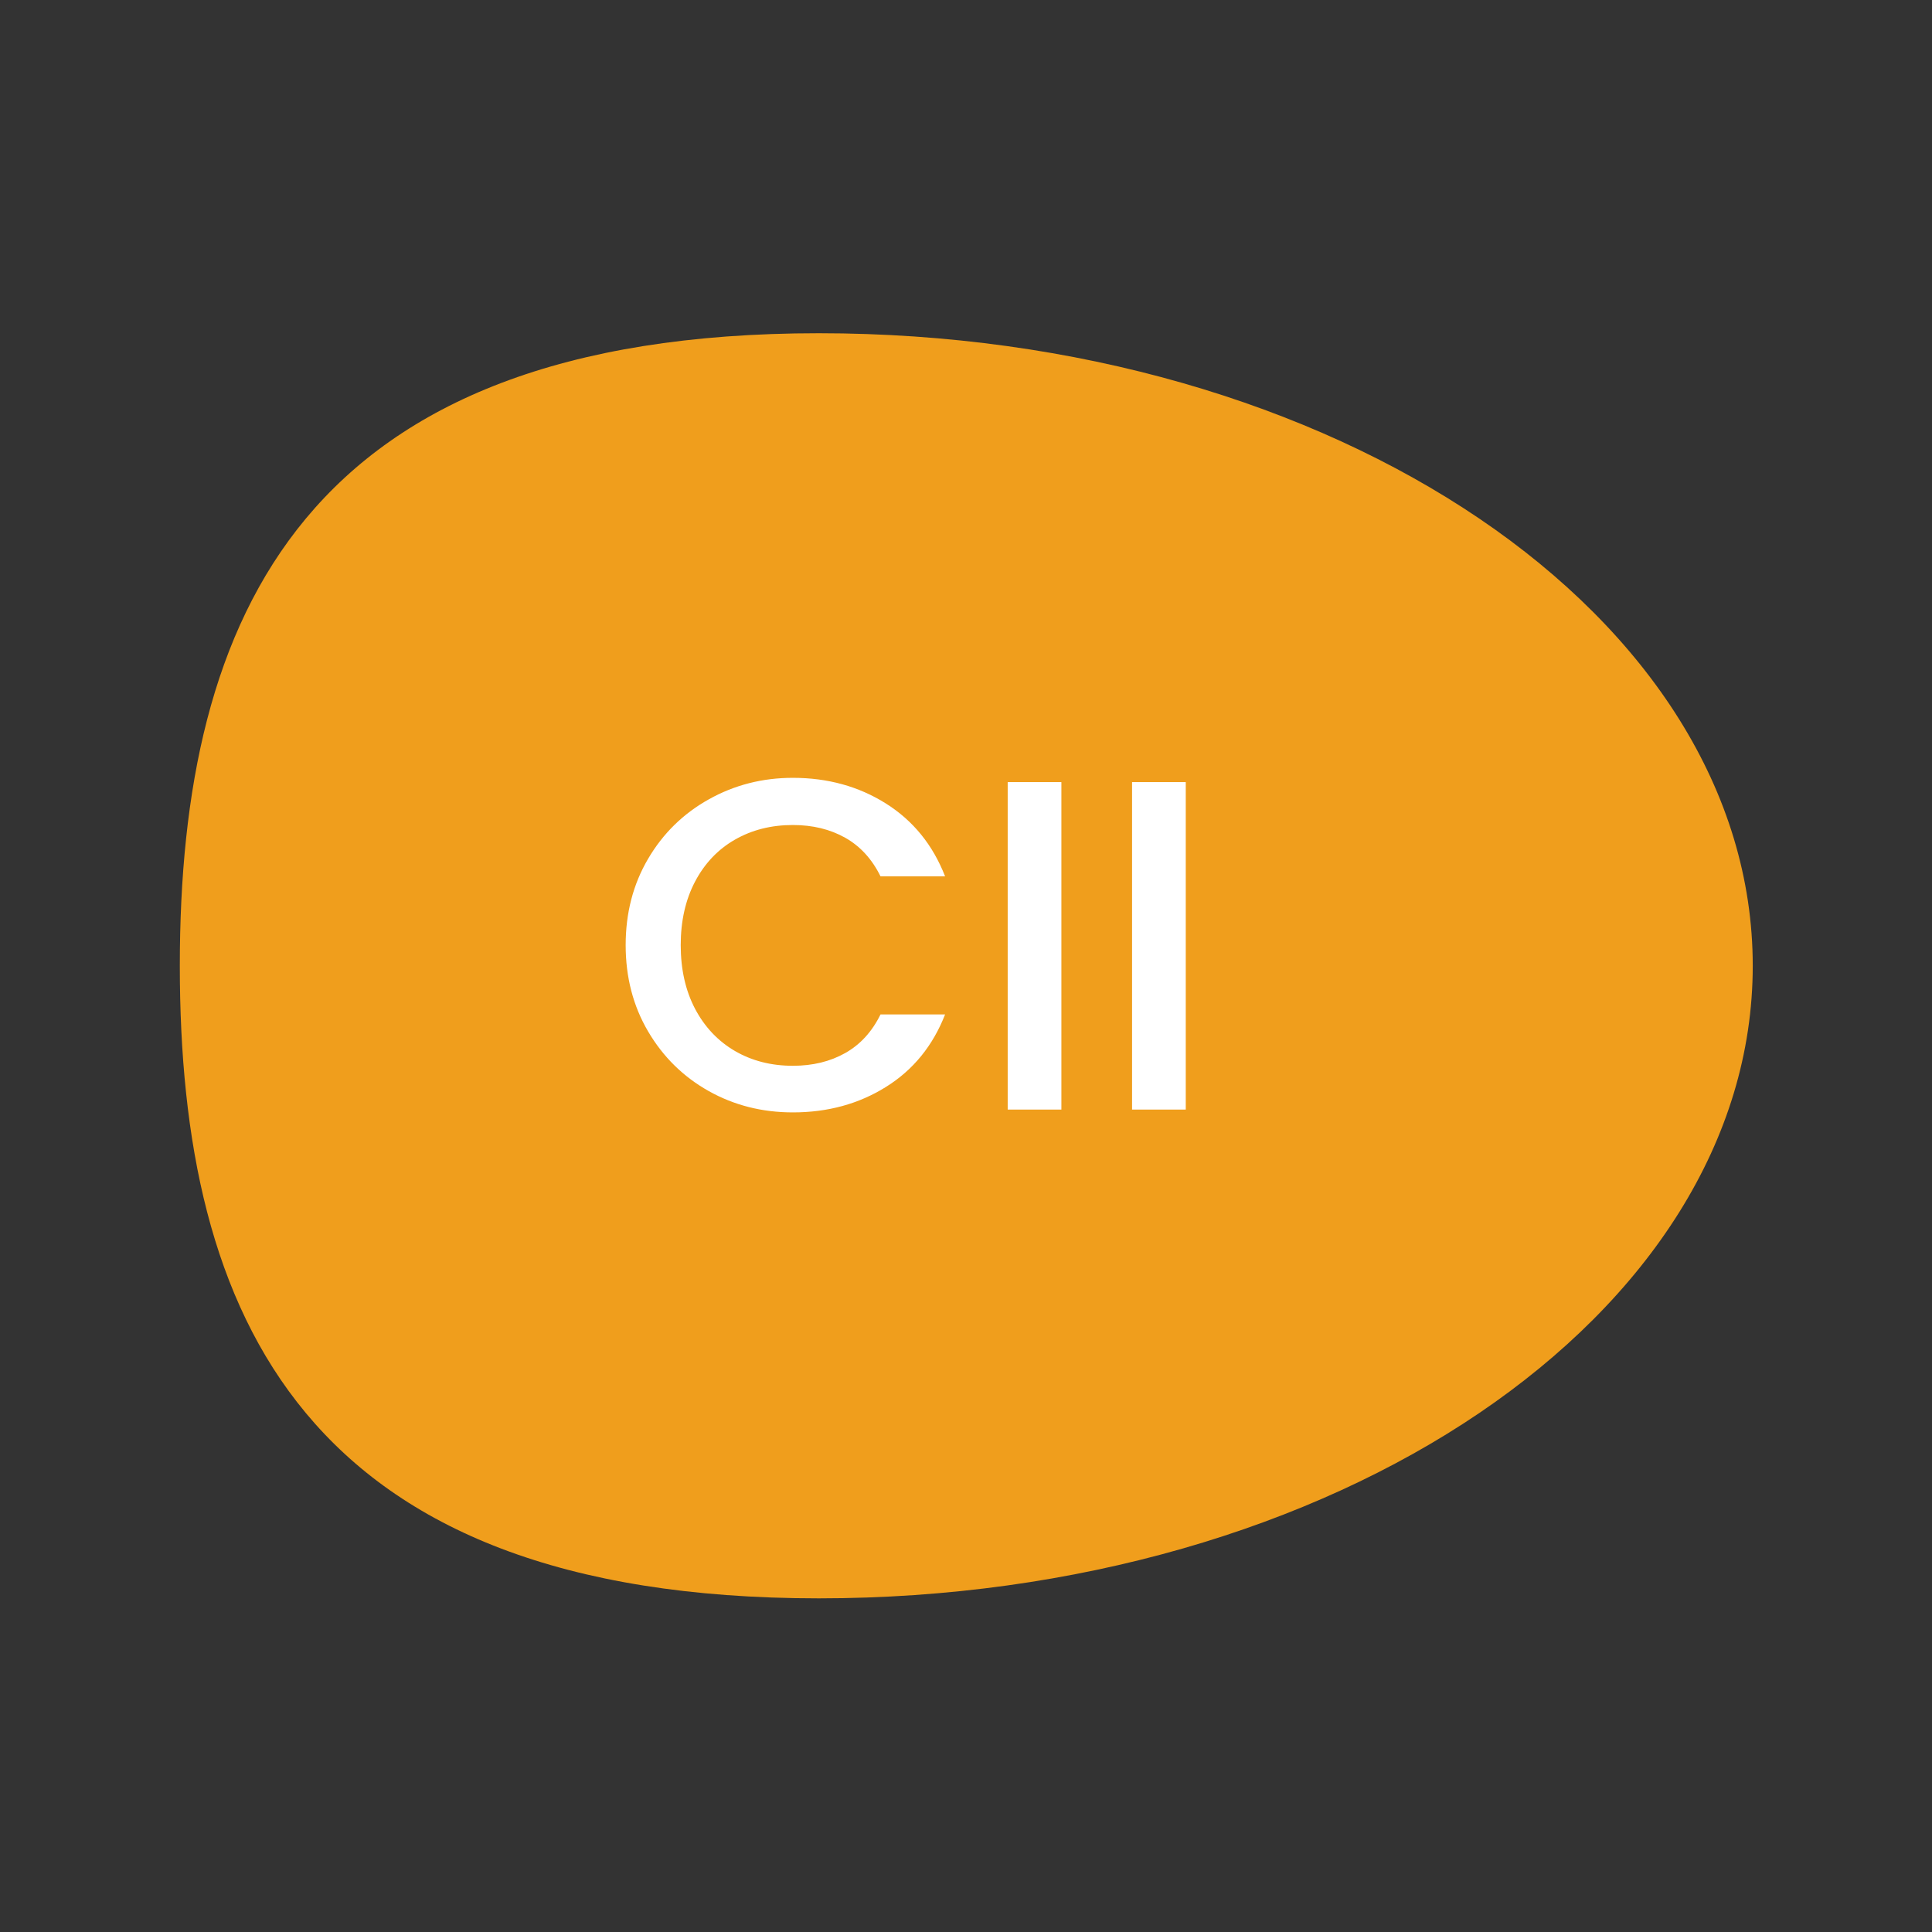
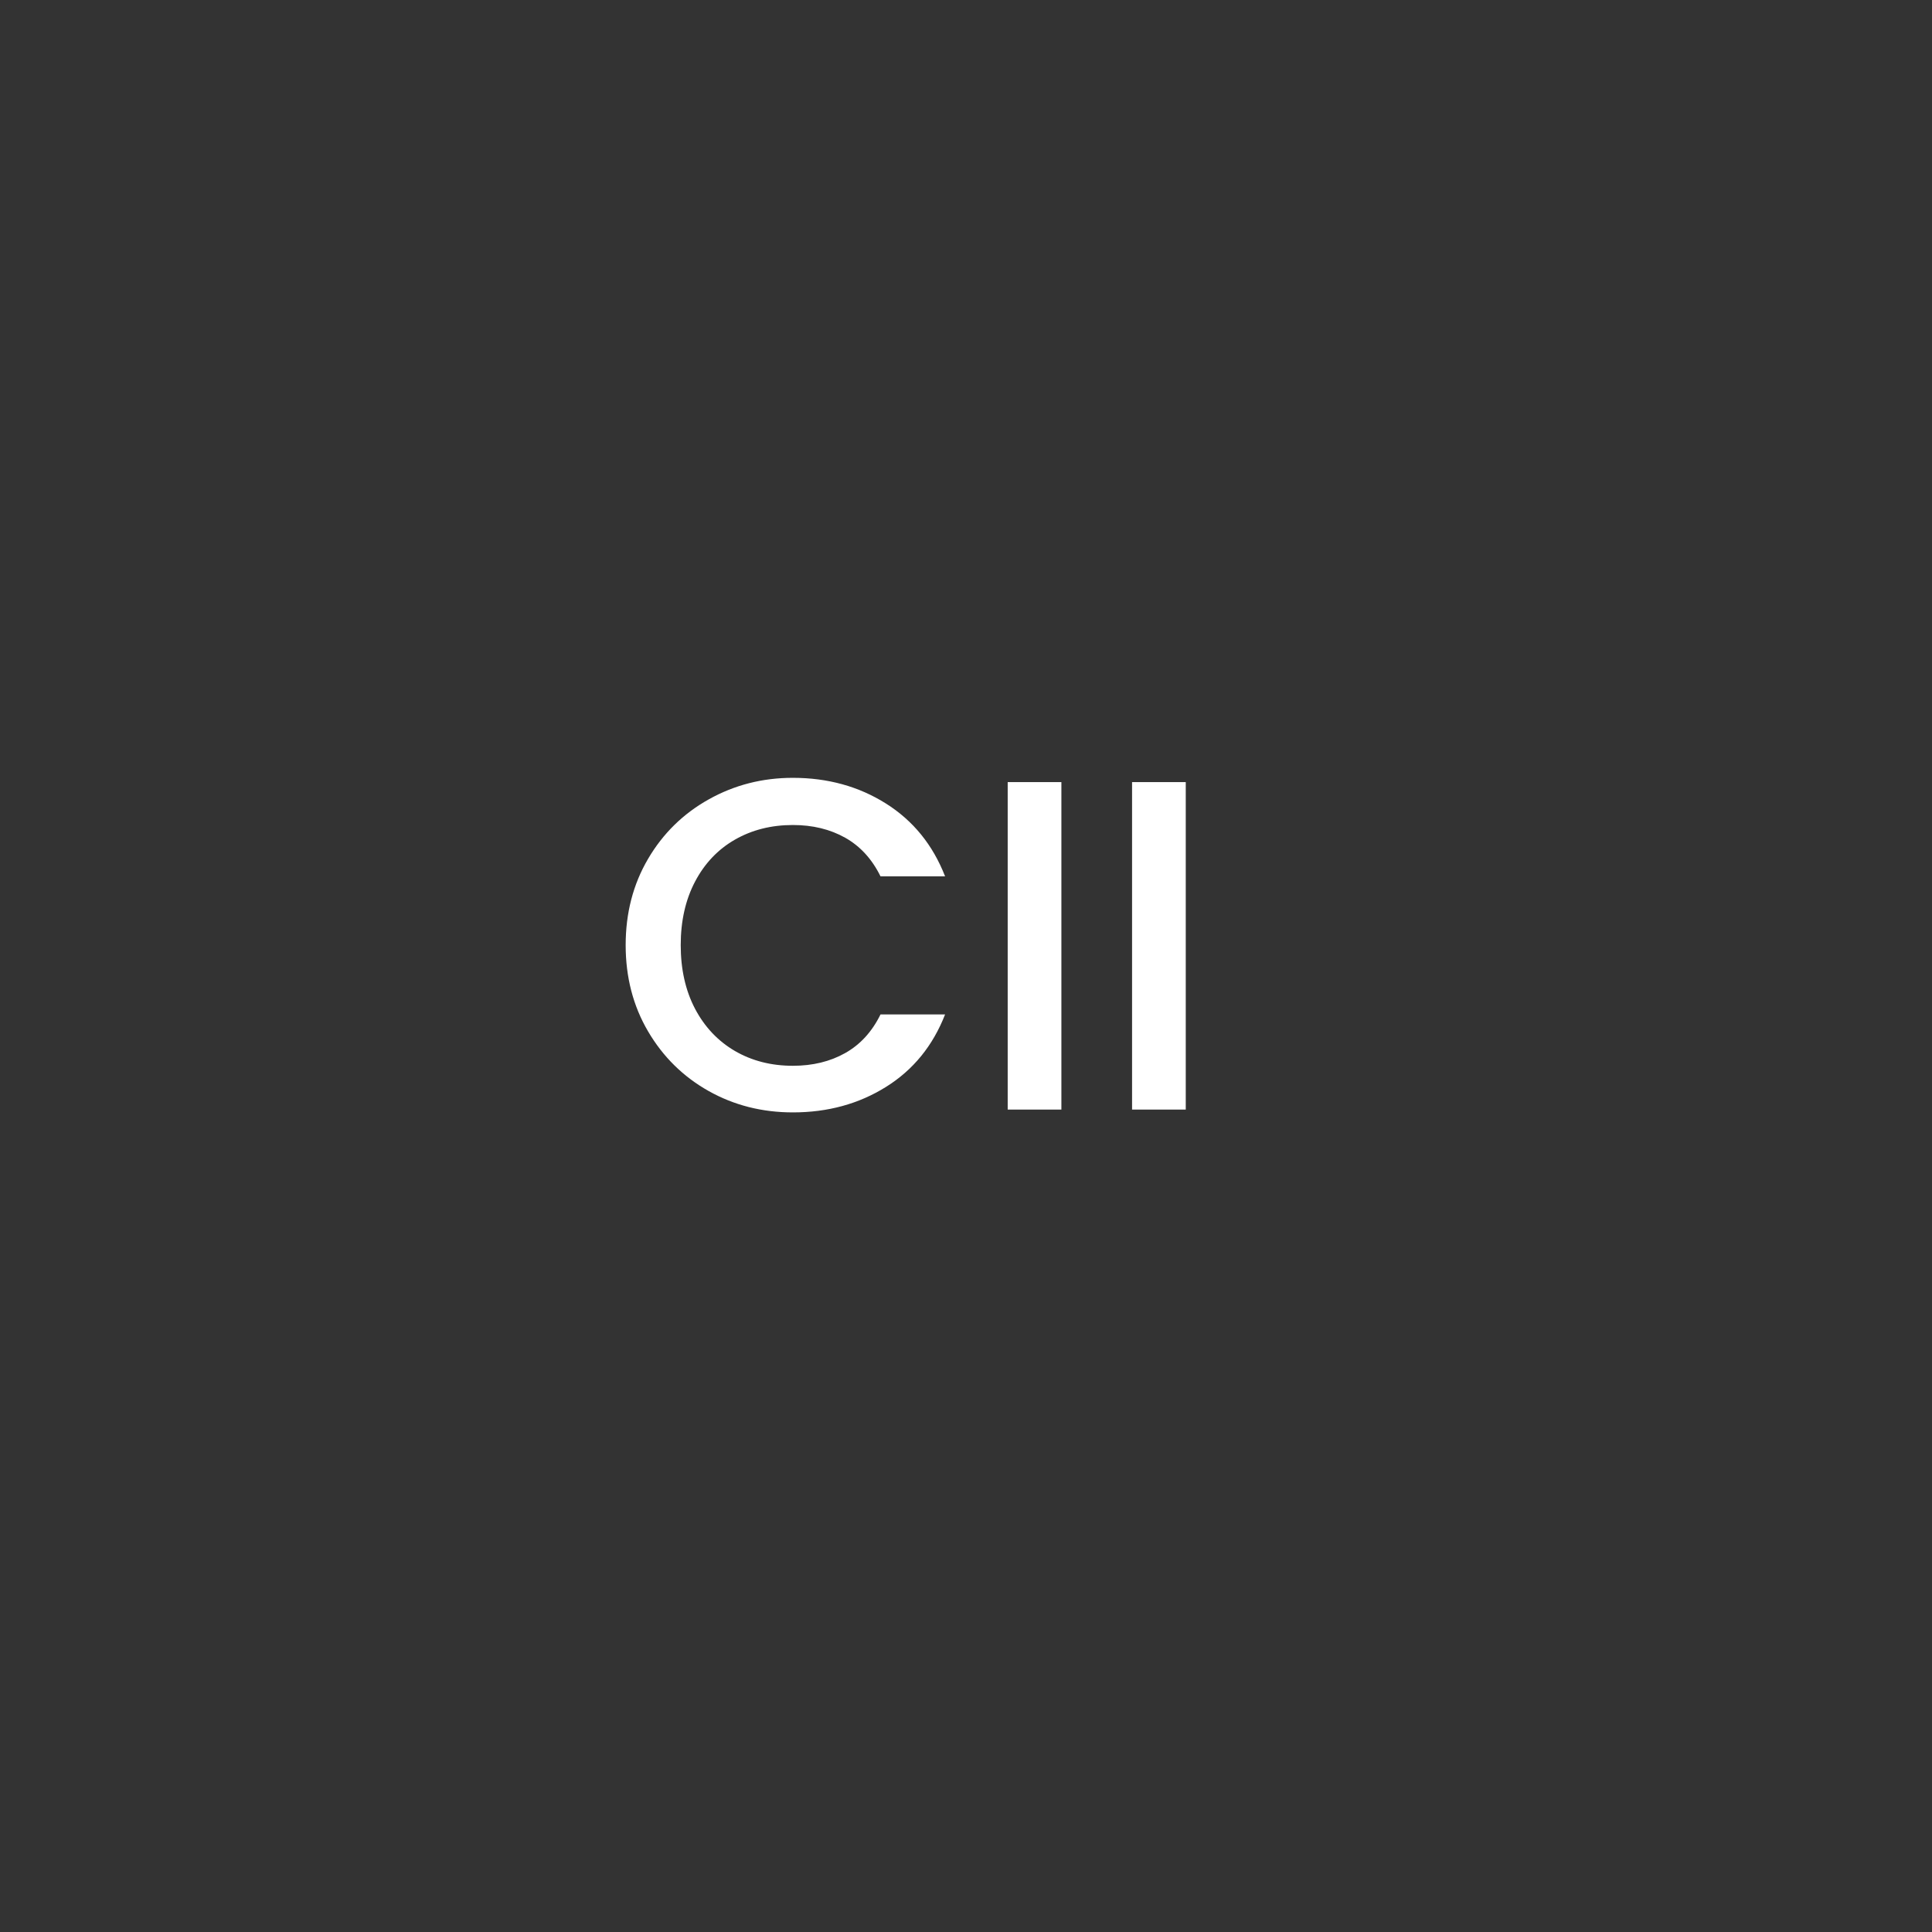
<svg xmlns="http://www.w3.org/2000/svg" width="500" zoomAndPan="magnify" viewBox="0 0 375 375" height="500" preserveAspectRatio="xMidYMid meet" version="1.0">
  <rect x="0" y="0" width="375" height="375" fill="#333333" stroke="none" />
  <defs>
    <g />
  </defs>
-   <path fill="#f09e1c" d="M 34.902 187.457 C 34.902 119.648 58.82 64.68 158.93 64.68 C 259.043 64.68 340.207 119.648 340.207 187.457 C 340.207 255.27 259.051 310.238 158.93 310.238 C 58.809 310.238 34.902 255.27 34.902 187.457 " fill-opacity="1" fill-rule="nonzero" />
  <g fill="#ffffff" fill-opacity="1">
    <g transform="translate(118.05, 215.368)">
      <g>
        <path d="M 3.391 -31.922 C 3.391 -38.141 4.836 -43.719 7.734 -48.656 C 10.629 -53.594 14.562 -57.445 19.531 -60.219 C 24.5 -63 29.938 -64.391 35.844 -64.391 C 42.613 -64.391 48.633 -62.727 53.906 -59.406 C 59.188 -56.082 63.016 -51.367 65.391 -45.266 L 52.859 -45.266 C 51.211 -48.617 48.926 -51.117 46 -52.766 C 43.07 -54.41 39.688 -55.234 35.844 -55.234 C 31.645 -55.234 27.895 -54.285 24.594 -52.391 C 21.301 -50.504 18.723 -47.789 16.859 -44.25 C 15.004 -40.719 14.078 -36.609 14.078 -31.922 C 14.078 -27.223 15.004 -23.102 16.859 -19.562 C 18.723 -16.031 21.301 -13.301 24.594 -11.375 C 27.895 -9.457 31.645 -8.5 35.844 -8.5 C 39.688 -8.5 43.07 -9.32 46 -10.969 C 48.926 -12.613 51.211 -15.113 52.859 -18.469 L 65.391 -18.469 C 63.016 -12.375 59.188 -7.68 53.906 -4.391 C 48.633 -1.098 42.613 0.547 35.844 0.547 C 29.875 0.547 24.422 -0.836 19.484 -3.609 C 14.547 -6.391 10.629 -10.25 7.734 -15.188 C 4.836 -20.125 3.391 -25.703 3.391 -31.922 Z M 3.391 -31.922 " />
      </g>
    </g>
  </g>
  <g fill="#ffffff" fill-opacity="1">
    <g transform="translate(188.734, 215.368)">
      <g>
        <path d="M 17.281 -63.562 L 17.281 0 L 6.859 0 L 6.859 -63.562 Z M 17.281 -63.562 " />
      </g>
    </g>
  </g>
  <g fill="#ffffff" fill-opacity="1">
    <g transform="translate(212.874, 215.368)">
      <g>
        <path d="M 17.281 -63.562 L 17.281 0 L 6.859 0 L 6.859 -63.562 Z M 17.281 -63.562 " />
      </g>
    </g>
  </g>
</svg>